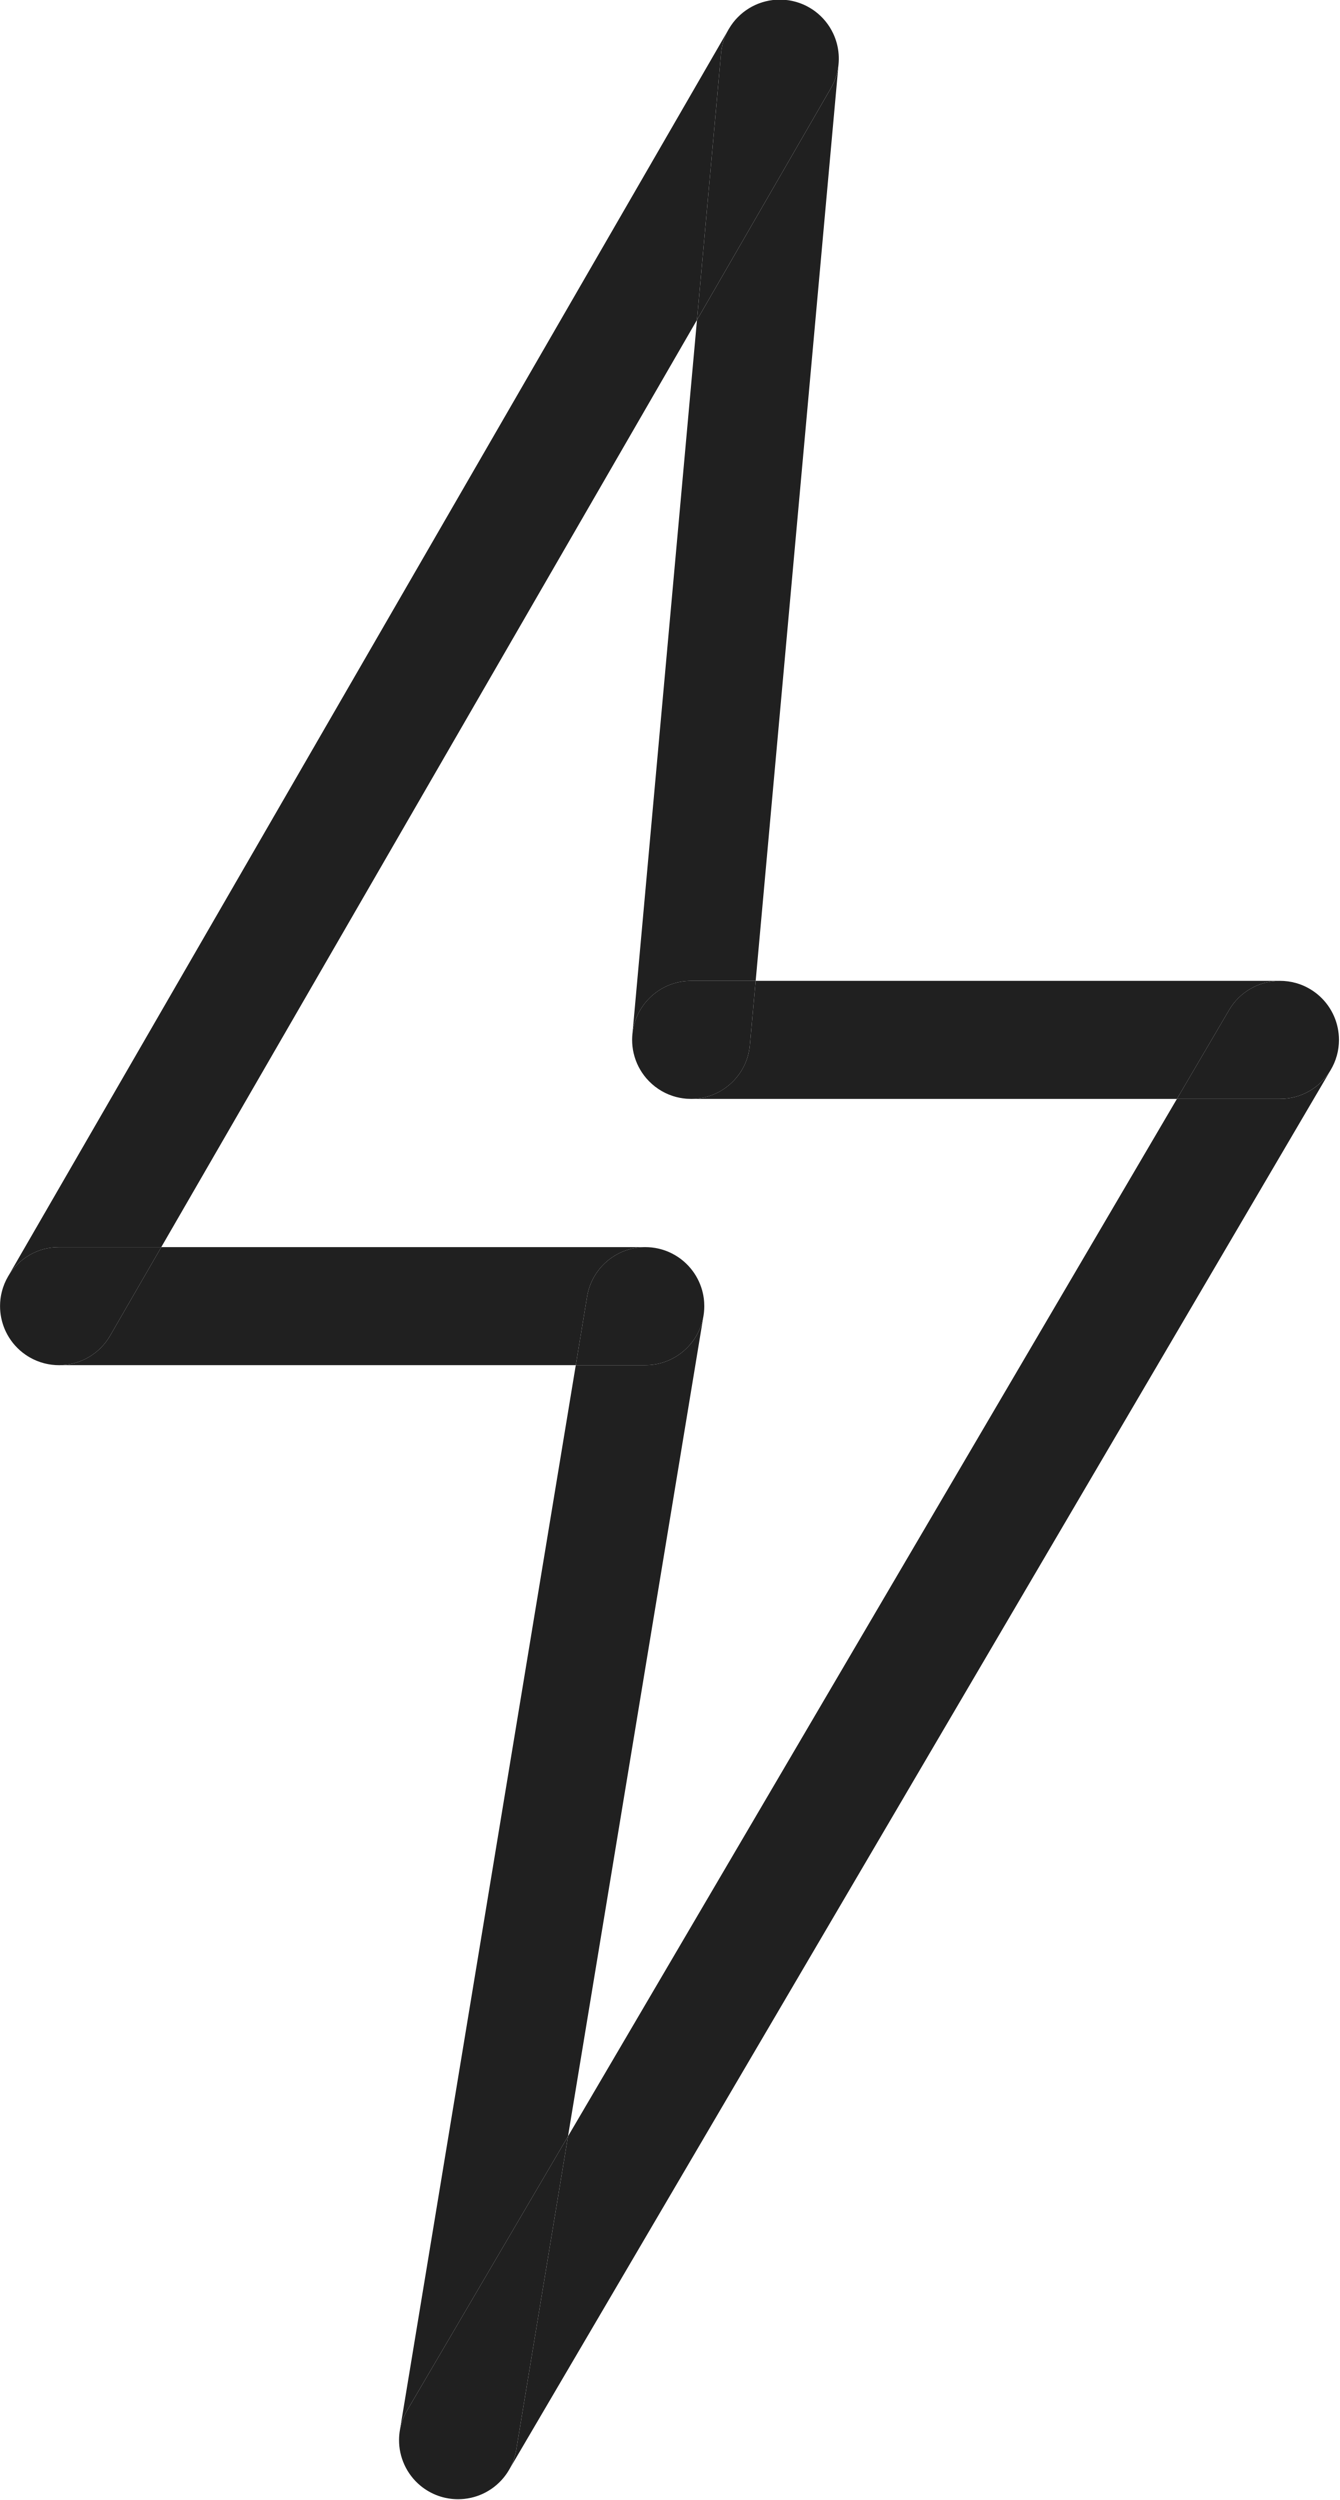
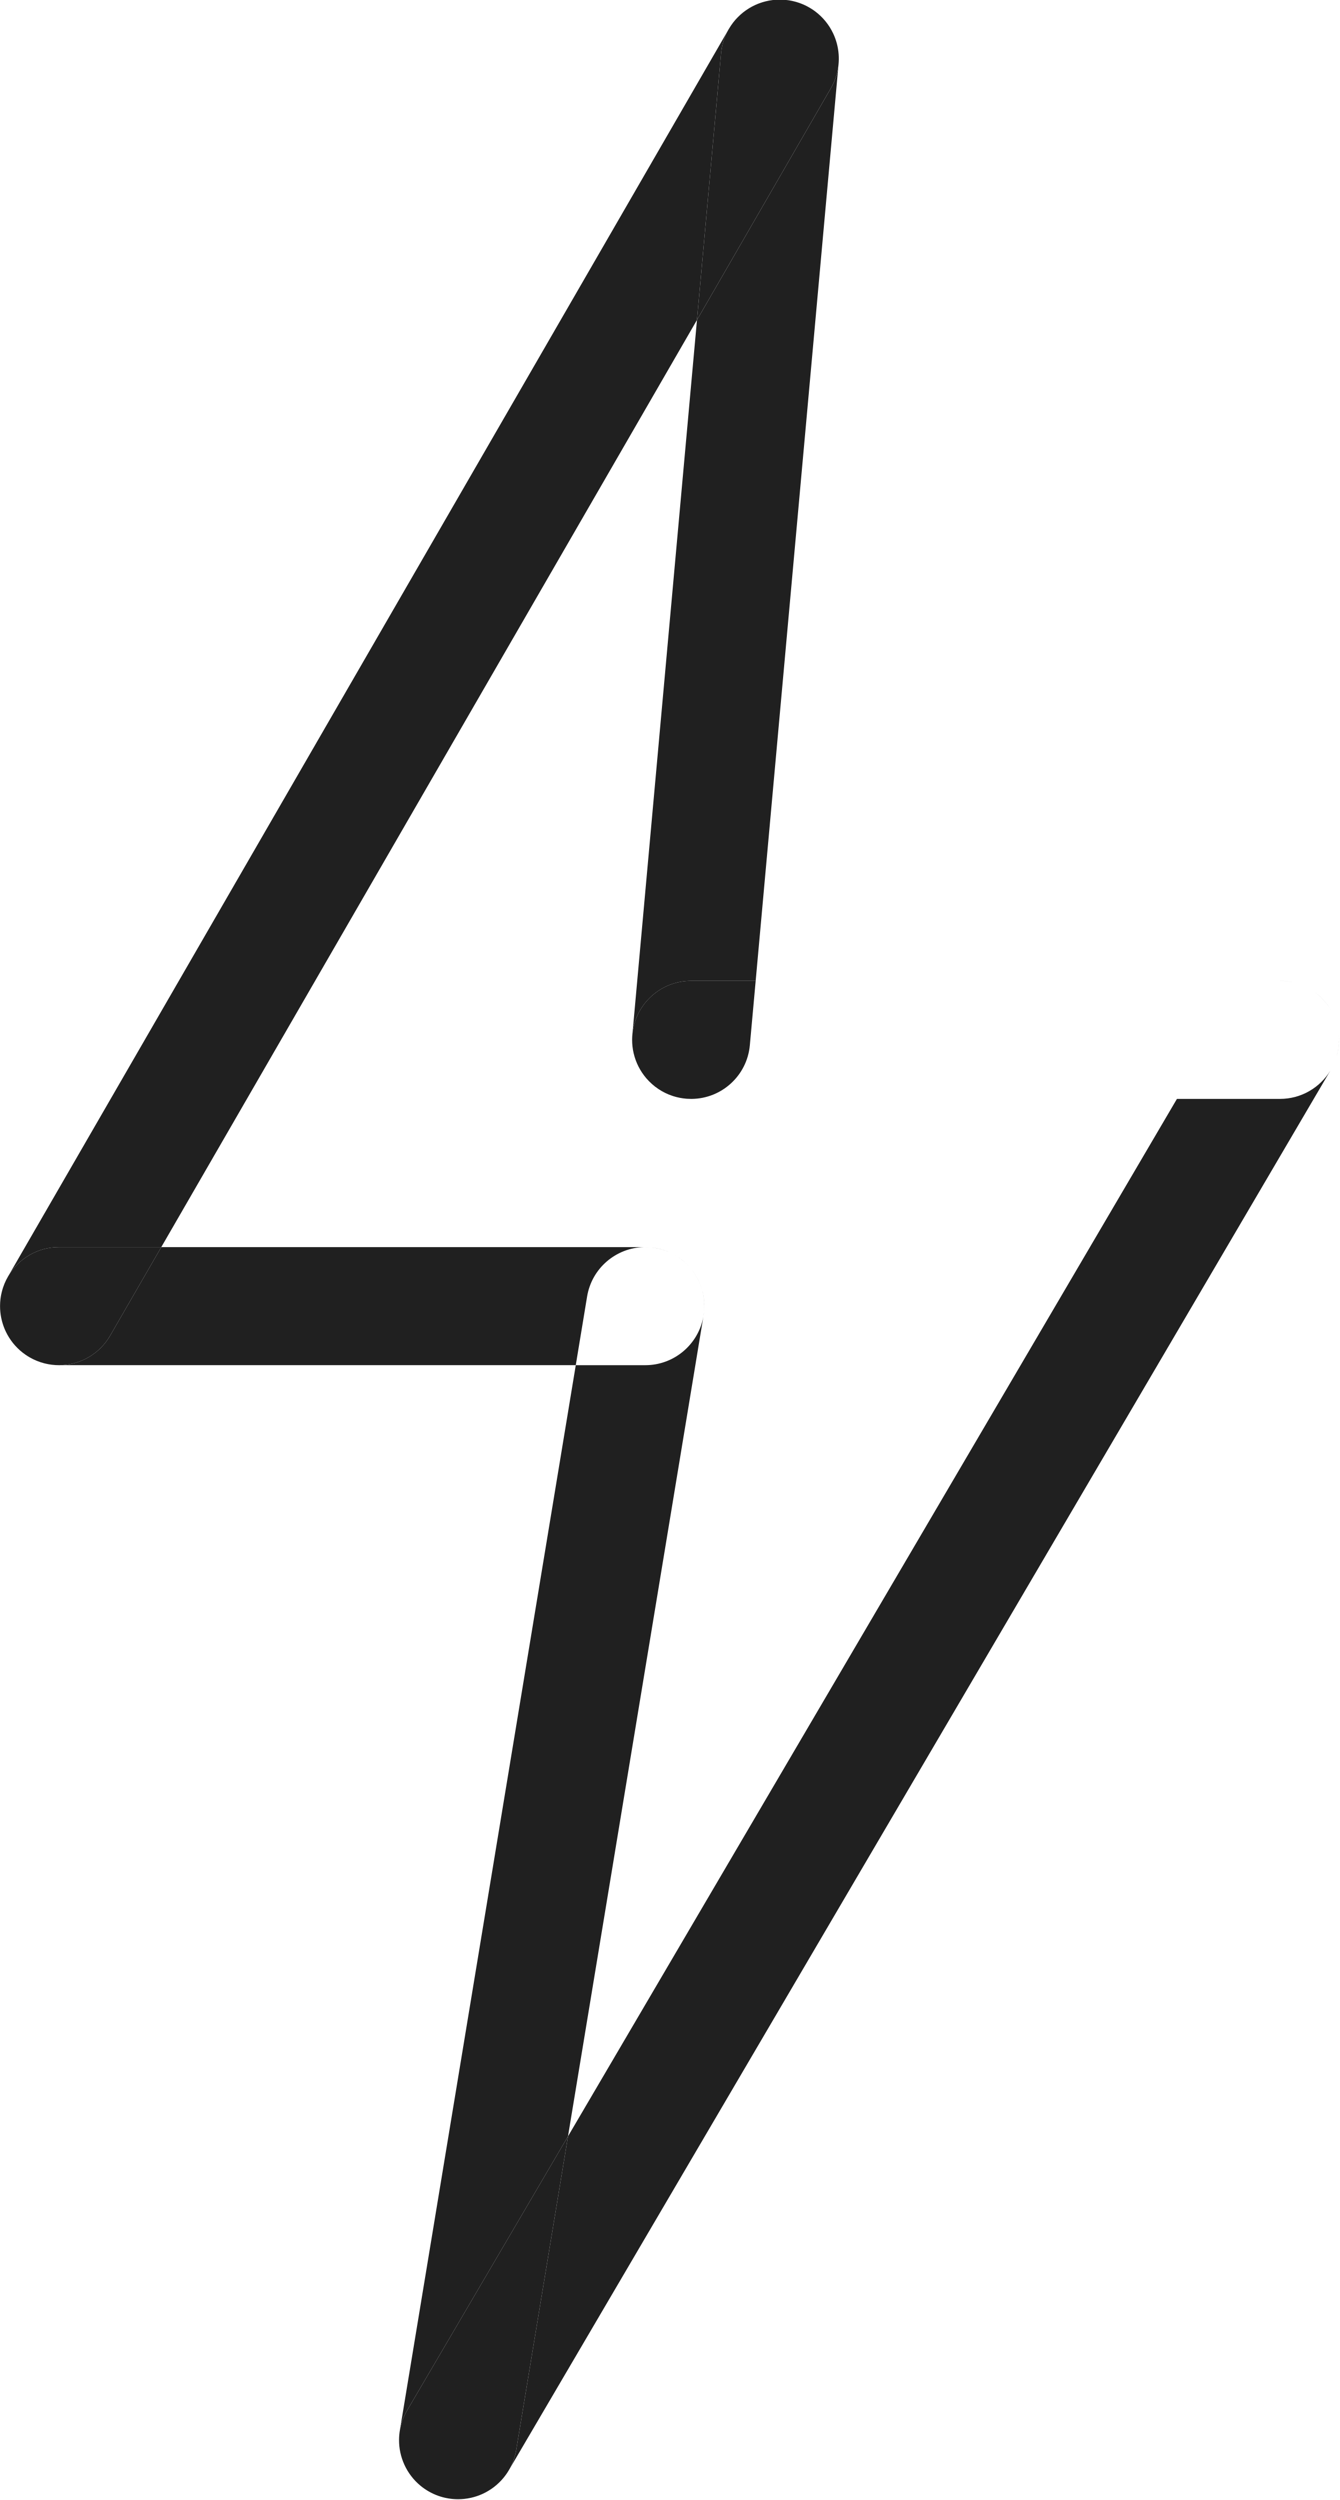
<svg xmlns="http://www.w3.org/2000/svg" fill="#000000" height="254.1" preserveAspectRatio="xMidYMid meet" version="1" viewBox="144.5 85.6 136.3 254.1" width="136.3" zoomAndPan="magnify">
  <g id="change1_1">
    <path d="M149.051,224.189c0.479,0.12,0.966,0.179,1.45,0.179c0.034,0,0.068,0,0.102-0.001h-0.096 C150.004,224.366,149.516,224.305,149.051,224.189 M149.018,224.18c0.003,0.001,0.007,0.002,0.01,0.003 C149.025,224.182,149.022,224.181,149.018,224.18 M147.077,223.291c0.001,0.001,0.002,0.002,0.003,0.002 C147.079,223.292,147.078,223.291,147.077,223.291 M145.253,221.269c0.43,0.78,1.039,1.473,1.808,2.011 C146.316,222.756,145.696,222.068,145.253,221.269 M144.692,216.876c-0.178,0.692-0.227,1.4-0.157,2.093 c-0.02-0.198-0.03-0.399-0.03-0.603C144.506,217.852,144.571,217.352,144.692,216.876 M229.807,91.139 c0.022,0.316,0.019,0.637-0.01,0.963l-0.013,0.14C229.826,91.873,229.833,91.504,229.807,91.139 M229.243,88.991 c0.002,0.004,0.004,0.008,0.006,0.012C229.247,88.999,229.245,88.995,229.243,88.991 M218.574,88.647l-73.208,126.621 c1.051-1.739,2.959-2.902,5.139-2.902h10.4l54.488-94.242l2.452-27.104C217.923,90.159,218.179,89.357,218.574,88.647 M227.414,86.755c0.78,0.584,1.409,1.352,1.828,2.234C228.834,88.126,228.217,87.354,227.414,86.755 M227.4,86.744 c0.001,0.001,0.002,0.001,0.003,0.002C227.402,86.746,227.401,86.745,227.4,86.744 M223.825,85.559 c-1.932,0-3.815,0.935-4.962,2.621c1.091-1.595,2.926-2.619,4.959-2.619c0.178,0,0.358,0.008,0.539,0.024 c0.498,0.045,0.975,0.149,1.427,0.306C225.146,85.667,224.483,85.559,223.825,85.559" fill="#202020" />
  </g>
  <g id="change1_2">
    <path d="M214.379,197.285c0.143,0.01,0.284,0.015,0.425,0.015c0.024,0,0.048,0,0.073,0h-0.079 C214.657,197.3,214.518,197.295,214.379,197.285 M214.356,197.284c0.003,0,0.007,0,0.01,0.001 C214.363,197.284,214.36,197.284,214.356,197.284 M212.992,197.023c0,0,0.001,0,0.001,0 C212.993,197.023,212.992,197.023,212.992,197.023 M212.948,197.009c0.006,0.002,0.012,0.004,0.017,0.006 C212.96,197.013,212.954,197.011,212.948,197.009 M210.242,195.204c0.704,0.822,1.631,1.456,2.697,1.802 C211.88,196.661,210.951,196.03,210.242,195.204 M208.953,192.661c0.001,0.005,0.003,0.011,0.004,0.016 C208.955,192.671,208.954,192.666,208.953,192.661 M208.798,191.211c-0.008,0.493,0.045,0.975,0.152,1.438 c-0.1-0.433-0.152-0.885-0.152-1.349C208.798,191.27,208.798,191.241,208.798,191.211 M229.784,92.242 c-0.09,0.795-0.342,1.585-0.768,2.322l-13.622,23.561l-6.563,72.545c0.315-3.017,2.867-5.37,5.967-5.37h6.567L229.784,92.242 M229.249,89.003c0.315,0.671,0.505,1.396,0.557,2.135C229.754,90.384,229.56,89.662,229.249,89.003 M229.242,88.988 c0,0.001,0.001,0.002,0.001,0.002C229.243,88.99,229.243,88.989,229.242,88.988 M218.863,88.18c-0.103,0.151-0.2,0.307-0.289,0.468 l0.052-0.09C218.701,88.427,218.78,88.302,218.863,88.18 M227.403,86.746c0.004,0.003,0.008,0.006,0.011,0.008 C227.411,86.752,227.407,86.749,227.403,86.746 M225.789,85.891c0.353,0.123,0.7,0.281,1.036,0.475 c0.201,0.116,0.393,0.243,0.576,0.378C226.916,86.384,226.374,86.094,225.789,85.891" fill="#202020" />
  </g>
  <g id="change2_1">
    <path d="M223.822,85.561c-2.033,0-3.867,1.024-4.959,2.619c-0.083,0.122-0.162,0.248-0.237,0.377l-0.052,0.09 c-0.395,0.71-0.651,1.512-0.729,2.373l-2.452,27.104l13.622-23.561c0.426-0.737,0.678-1.527,0.768-2.322l0.013-0.14 c0.029-0.325,0.032-0.647,0.01-0.963c-0.053-0.74-0.242-1.465-0.557-2.135c-0.002-0.004-0.004-0.008-0.006-0.012 c0-0.001-0.001-0.002-0.001-0.002c-0.419-0.881-1.048-1.649-1.828-2.234c-0.004-0.003-0.007-0.006-0.011-0.008 c-0.001-0.001-0.002-0.001-0.003-0.002c-0.182-0.135-0.375-0.262-0.576-0.378c-0.336-0.194-0.683-0.352-1.036-0.475 c-0.452-0.156-0.93-0.261-1.427-0.306C224.18,85.569,224,85.561,223.822,85.561" fill="#202020" />
  </g>
  <g id="change1_3">
    <path d="M193.624,339.078c-0.792,0.368-1.659,0.561-2.535,0.562c0.003,0,0.005,0,0.008,0 C191.988,339.641,192.848,339.441,193.624,339.078 M187.283,338.279c0.533,0.438,1.146,0.788,1.821,1.024 c-0.359-0.126-0.712-0.289-1.053-0.489C187.777,338.653,187.521,338.474,187.283,338.279 M196.334,336.557l-0.071,0.122 c-0.164,0.279-0.347,0.54-0.547,0.783C195.948,337.181,196.155,336.879,196.334,336.557 M185.631,336.133 c0.002,0.004,0.003,0.007,0.005,0.011C185.635,336.14,185.633,336.137,185.631,336.133 M185.088,333.604 c-0.006,0.891,0.187,1.75,0.543,2.527C185.27,335.341,185.084,334.477,185.088,333.604 M216.043,219.436 c-0.504,2.803-2.956,4.931-5.905,4.931h-7.073L185.19,332.534c0.124-0.664,0.364-1.318,0.725-1.933l16.36-27.854L216.043,219.436 M215.923,216.767c0.14,0.509,0.215,1.045,0.215,1.599c0,0.204-0.01,0.407-0.03,0.606 C216.186,218.212,216.117,217.467,215.923,216.767 M215.918,216.749c0,0.001,0.001,0.003,0.001,0.004 C215.919,216.752,215.919,216.751,215.918,216.749 M214.749,214.527c0.002,0.003,0.004,0.005,0.007,0.008 C214.754,214.532,214.751,214.529,214.749,214.527 M212.552,212.871c0.852,0.375,1.599,0.941,2.189,1.645 C214.157,213.818,213.412,213.249,212.552,212.871 M210.131,212.365c-0.043,0-0.087,0-0.13,0.001h0.138 c0.218,0,0.433,0.012,0.645,0.034C210.565,212.377,210.347,212.365,210.131,212.365" fill="#202020" />
  </g>
  <g id="change1_4">
    <path d="M189.104,339.303c0.647,0.228,1.316,0.338,1.98,0.338c0.002,0,0.003,0,0.005,0 c-0.322,0-0.649-0.027-0.977-0.081C189.763,339.502,189.426,339.415,189.104,339.303 M195.716,337.461 c-0.569,0.688-1.286,1.24-2.092,1.617C194.417,338.71,195.136,338.165,195.716,337.461 M185.636,336.144 c0.372,0.811,0.926,1.546,1.647,2.135C186.579,337.701,186.016,336.969,185.636,336.144 M185.631,336.132 C185.631,336.132,185.631,336.133,185.631,336.132C185.631,336.133,185.631,336.132,185.631,336.132 M185.19,332.534 c-0.067,0.355-0.1,0.714-0.102,1.07c0.002-0.311,0.029-0.626,0.081-0.943L185.19,332.534 M279.816,194.427 c-1.054,1.723-2.954,2.873-5.121,2.873h-10.482l-61.936,105.447l-5.267,31.871c-0.116,0.7-0.349,1.352-0.675,1.939L279.816,194.427 M280.476,192.909c-0.001,0.004-0.002,0.009-0.004,0.013C280.474,192.917,280.475,192.913,280.476,192.909 M280.664,190.691 c0.02,0.2,0.031,0.403,0.031,0.609c0,0.555-0.076,1.093-0.217,1.604C280.68,192.174,280.739,191.424,280.664,190.691 M280.662,190.673c0,0.002,0,0.003,0.001,0.005C280.662,190.677,280.662,190.675,280.662,190.673 M279.923,188.355 c0,0.001,0.001,0.001,0.001,0.002C279.924,188.356,279.923,188.355,279.923,188.355 M278.237,186.457 c0.683,0.501,1.257,1.143,1.677,1.883C279.505,187.617,278.941,186.971,278.237,186.457 M274.7,185.299 c-0.036,0-0.073,0-0.109,0.001h0.103c0.556,0,1.094,0.076,1.605,0.217C275.773,185.37,275.235,185.299,274.7,185.299" fill="#202020" />
  </g>
  <g id="change2_2">
    <path d="M202.276,302.747l-16.36,27.854c-0.362,0.616-0.601,1.27-0.725,1.933l-0.021,0.127 c-0.052,0.317-0.079,0.632-0.081,0.943c-0.004,0.873,0.182,1.736,0.543,2.527c0,0,0,0.001,0,0.001 c0.002,0.004,0.003,0.007,0.005,0.011c0.38,0.825,0.943,1.557,1.647,2.135c0.238,0.195,0.494,0.374,0.768,0.535 c0.341,0.2,0.694,0.363,1.053,0.489c0.323,0.113,0.659,0.199,1.008,0.257c0.328,0.054,0.655,0.08,0.977,0.081 c0.877-0.001,1.743-0.194,2.535-0.562c0.806-0.377,1.523-0.929,2.092-1.617c0.2-0.242,0.383-0.503,0.547-0.783l0.071-0.122 c0.326-0.587,0.559-1.239,0.675-1.939L202.276,302.747" fill="#202020" />
  </g>
  <g id="change1_5">
    <path d="M149.029,224.183c0.007,0.002,0.015,0.004,0.022,0.005C149.043,224.187,149.036,224.185,149.029,224.183 M147.08,223.293c0.58,0.404,1.234,0.708,1.938,0.888c-0.519-0.133-1.029-0.339-1.516-0.62 C147.357,223.476,147.216,223.387,147.08,223.293 M147.061,223.279c0.005,0.004,0.011,0.008,0.016,0.011 C147.072,223.287,147.066,223.283,147.061,223.279 M216.108,218.972c-0.013,0.124-0.029,0.248-0.05,0.373l-0.015,0.091 C216.071,219.283,216.093,219.128,216.108,218.972 M144.536,218.969c0.083,0.828,0.333,1.606,0.718,2.3 C144.861,220.558,144.618,219.774,144.536,218.969 M215.919,216.754c0.001,0.005,0.003,0.009,0.004,0.014 C215.922,216.763,215.921,216.758,215.919,216.754 M145.367,215.268c-0.298,0.494-0.528,1.034-0.674,1.608 c0.133-0.518,0.338-1.027,0.619-1.513L145.367,215.268 M214.756,214.535c0.534,0.645,0.933,1.399,1.162,2.215 C215.688,215.926,215.287,215.174,214.756,214.535 M214.741,214.517c0.003,0.003,0.006,0.007,0.008,0.01 C214.746,214.523,214.744,214.52,214.741,214.517 M210.784,212.401c0.111,0.012,0.222,0.027,0.333,0.046 c0.506,0.084,0.987,0.228,1.436,0.425C212.001,212.629,211.407,212.467,210.784,212.401 M210,212.366h-49.095l-5.205,9.003 c-1.094,1.891-3.063,2.963-5.098,2.997h52.463l1.153-6.979C204.697,214.495,207.173,212.428,210,212.366" fill="#202020" />
  </g>
  <g id="change2_3">
    <path d="M160.905,212.366h-10.4c-2.18,0-4.088,1.163-5.139,2.902l-0.055,0.095 c-0.281,0.486-0.486,0.995-0.619,1.513c-0.122,0.476-0.187,0.976-0.187,1.49c0,0.203,0.01,0.405,0.03,0.603 c0.082,0.805,0.326,1.589,0.718,2.3c0.443,0.8,1.063,1.488,1.808,2.011c0.005,0.004,0.011,0.008,0.016,0.011 c0.001,0.001,0.002,0.001,0.003,0.002c0.136,0.094,0.276,0.183,0.422,0.268c0.487,0.281,0.997,0.487,1.516,0.62 c0.004,0.001,0.007,0.002,0.01,0.003c0.007,0.002,0.015,0.004,0.022,0.005c0.466,0.116,0.953,0.178,1.455,0.178h0.096 c2.036-0.035,4.004-1.106,5.098-2.997L160.905,212.366" fill="#202020" />
  </g>
  <g id="change2_4">
-     <path d="M210.139,212.366H210c-2.827,0.062-5.303,2.129-5.782,5.022l-1.153,6.979h7.073 c2.948,0,5.4-2.127,5.905-4.931l0.015-0.091c0.021-0.125,0.037-0.249,0.05-0.373c0.02-0.199,0.03-0.401,0.03-0.606 c0-0.554-0.075-1.09-0.215-1.599c-0.001-0.005-0.003-0.009-0.004-0.014c0-0.001-0.001-0.003-0.001-0.004 c-0.229-0.816-0.628-1.57-1.162-2.215c-0.002-0.003-0.004-0.005-0.007-0.008c-0.003-0.003-0.006-0.007-0.008-0.01 c-0.589-0.704-1.337-1.271-2.189-1.645c-0.449-0.197-0.93-0.342-1.436-0.425c-0.111-0.018-0.222-0.034-0.333-0.046 C210.572,212.378,210.357,212.366,210.139,212.366" fill="#202020" />
-   </g>
+     </g>
  <g id="change1_6">
-     <path d="M214.367,197.284c0.004,0,0.008,0.001,0.013,0.001C214.375,197.285,214.371,197.285,214.367,197.284 M212.993,197.023c0.435,0.137,0.892,0.226,1.363,0.26c-0.033-0.002-0.066-0.005-0.099-0.008 C213.819,197.236,213.396,197.15,212.993,197.023 M212.966,197.015c0.009,0.003,0.018,0.006,0.026,0.008 C212.983,197.02,212.975,197.017,212.966,197.015 M212.939,197.006c0.003,0.001,0.006,0.002,0.009,0.003 C212.945,197.008,212.942,197.007,212.939,197.006 M280.472,192.922c-0.137,0.485-0.337,0.961-0.605,1.417l-0.052,0.089 C280.1,193.963,280.322,193.458,280.472,192.922 M280.478,192.903c0,0.002-0.001,0.004-0.002,0.005 C280.477,192.907,280.477,192.905,280.478,192.903 M208.957,192.677c0.223,0.949,0.671,1.811,1.285,2.527 C209.625,194.484,209.179,193.62,208.957,192.677 M208.95,192.649c0.001,0.004,0.002,0.008,0.003,0.012 C208.952,192.657,208.951,192.653,208.95,192.649 M280.663,190.679c0,0.004,0.001,0.008,0.001,0.012 C280.663,190.687,280.663,190.683,280.663,190.679 M208.83,190.67c-0.019,0.178-0.029,0.359-0.032,0.542 c0.002-0.15,0.01-0.3,0.024-0.452L208.83,190.67 M279.924,188.357c0.402,0.715,0.652,1.505,0.738,2.317 C280.575,189.838,280.317,189.054,279.924,188.357 M279.914,188.34c0.003,0.005,0.006,0.01,0.008,0.015 C279.92,188.35,279.917,188.345,279.914,188.34 M276.3,185.517c0.491,0.137,0.973,0.339,1.433,0.609 c0.175,0.103,0.343,0.213,0.504,0.331C277.661,186.035,277.006,185.713,276.3,185.517 M274.591,185.3h-53.226l-0.592,6.54 c-0.28,3.092-2.858,5.423-5.896,5.459h49.335l5.309-9.038C270.619,186.393,272.572,185.337,274.591,185.3" fill="#202020" />
-   </g>
+     </g>
  <g id="change2_5">
    <path d="M221.365,185.3h-6.567c-3.101,0-5.652,2.352-5.967,5.37l-0.008,0.09c-0.014,0.151-0.022,0.302-0.024,0.452 c0,0.03-0.001,0.059-0.001,0.089c0,0.464,0.053,0.915,0.152,1.349c0.001,0.004,0.002,0.008,0.003,0.012 c0.001,0.005,0.003,0.011,0.004,0.016c0.222,0.943,0.669,1.808,1.285,2.527c0.709,0.826,1.638,1.457,2.697,1.802 c0.003,0.001,0.006,0.002,0.009,0.003c0.006,0.002,0.012,0.004,0.017,0.006c0.009,0.003,0.018,0.006,0.026,0.008 c0,0,0.001,0,0.001,0c0.403,0.127,0.826,0.212,1.264,0.252c0.033,0.003,0.066,0.006,0.099,0.008c0.003,0,0.007,0,0.01,0.001 c0.004,0,0.008,0.001,0.013,0.001c0.138,0.01,0.278,0.014,0.419,0.014h0.079c3.039-0.036,5.617-2.368,5.896-5.459L221.365,185.3" fill="#202020" />
  </g>
  <g id="change2_6">
-     <path d="M274.694,185.3h-0.103c-2.019,0.037-3.972,1.093-5.07,2.961l-5.309,9.038h10.482 c2.167,0,4.067-1.15,5.121-2.873l0.052-0.089c0.267-0.455,0.468-0.931,0.605-1.417c0.001-0.004,0.002-0.009,0.004-0.013 c0-0.002,0.001-0.004,0.002-0.005c0.141-0.51,0.217-1.048,0.217-1.604c0-0.205-0.01-0.409-0.031-0.609 c0-0.004-0.001-0.008-0.001-0.012c0-0.002,0-0.003-0.001-0.005c-0.086-0.812-0.336-1.602-0.738-2.317 c0-0.001-0.001-0.001-0.001-0.002c-0.003-0.005-0.006-0.01-0.008-0.015c-0.421-0.74-0.994-1.382-1.677-1.883 c-0.161-0.117-0.329-0.228-0.504-0.331c-0.46-0.271-0.942-0.473-1.433-0.609C275.789,185.376,275.25,185.3,274.694,185.3" fill="#202020" />
-   </g>
+     </g>
</svg>